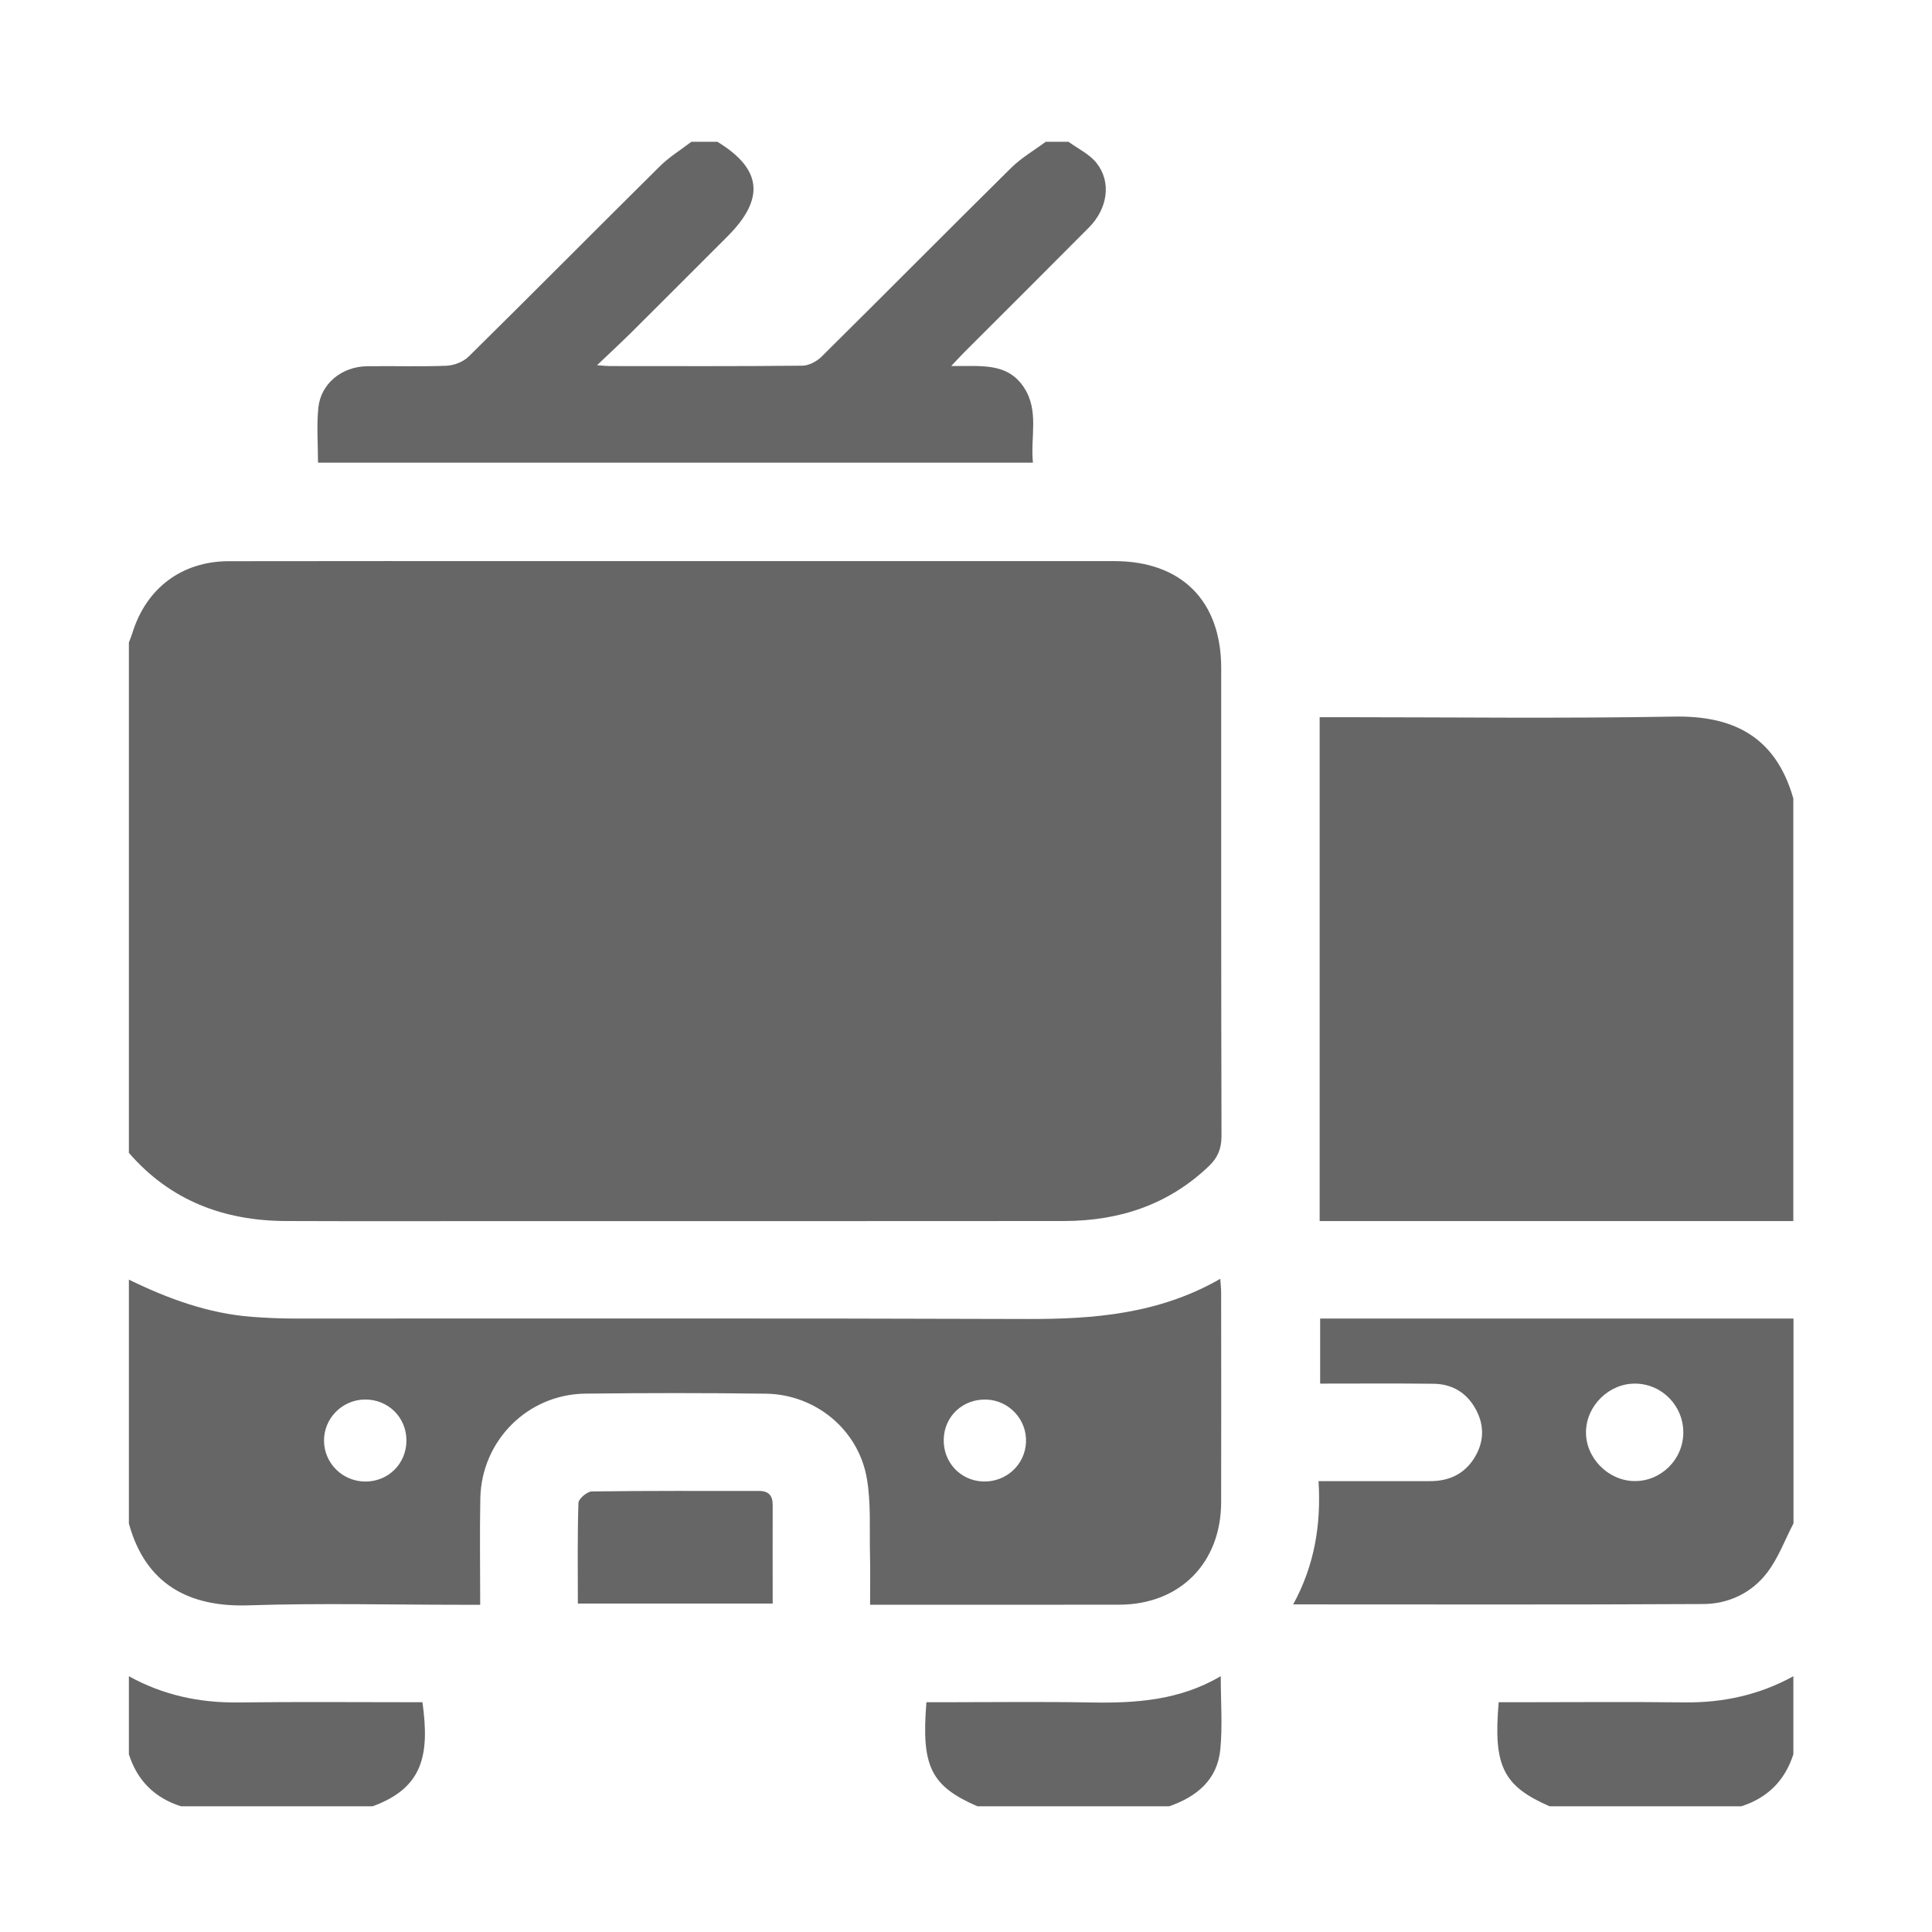
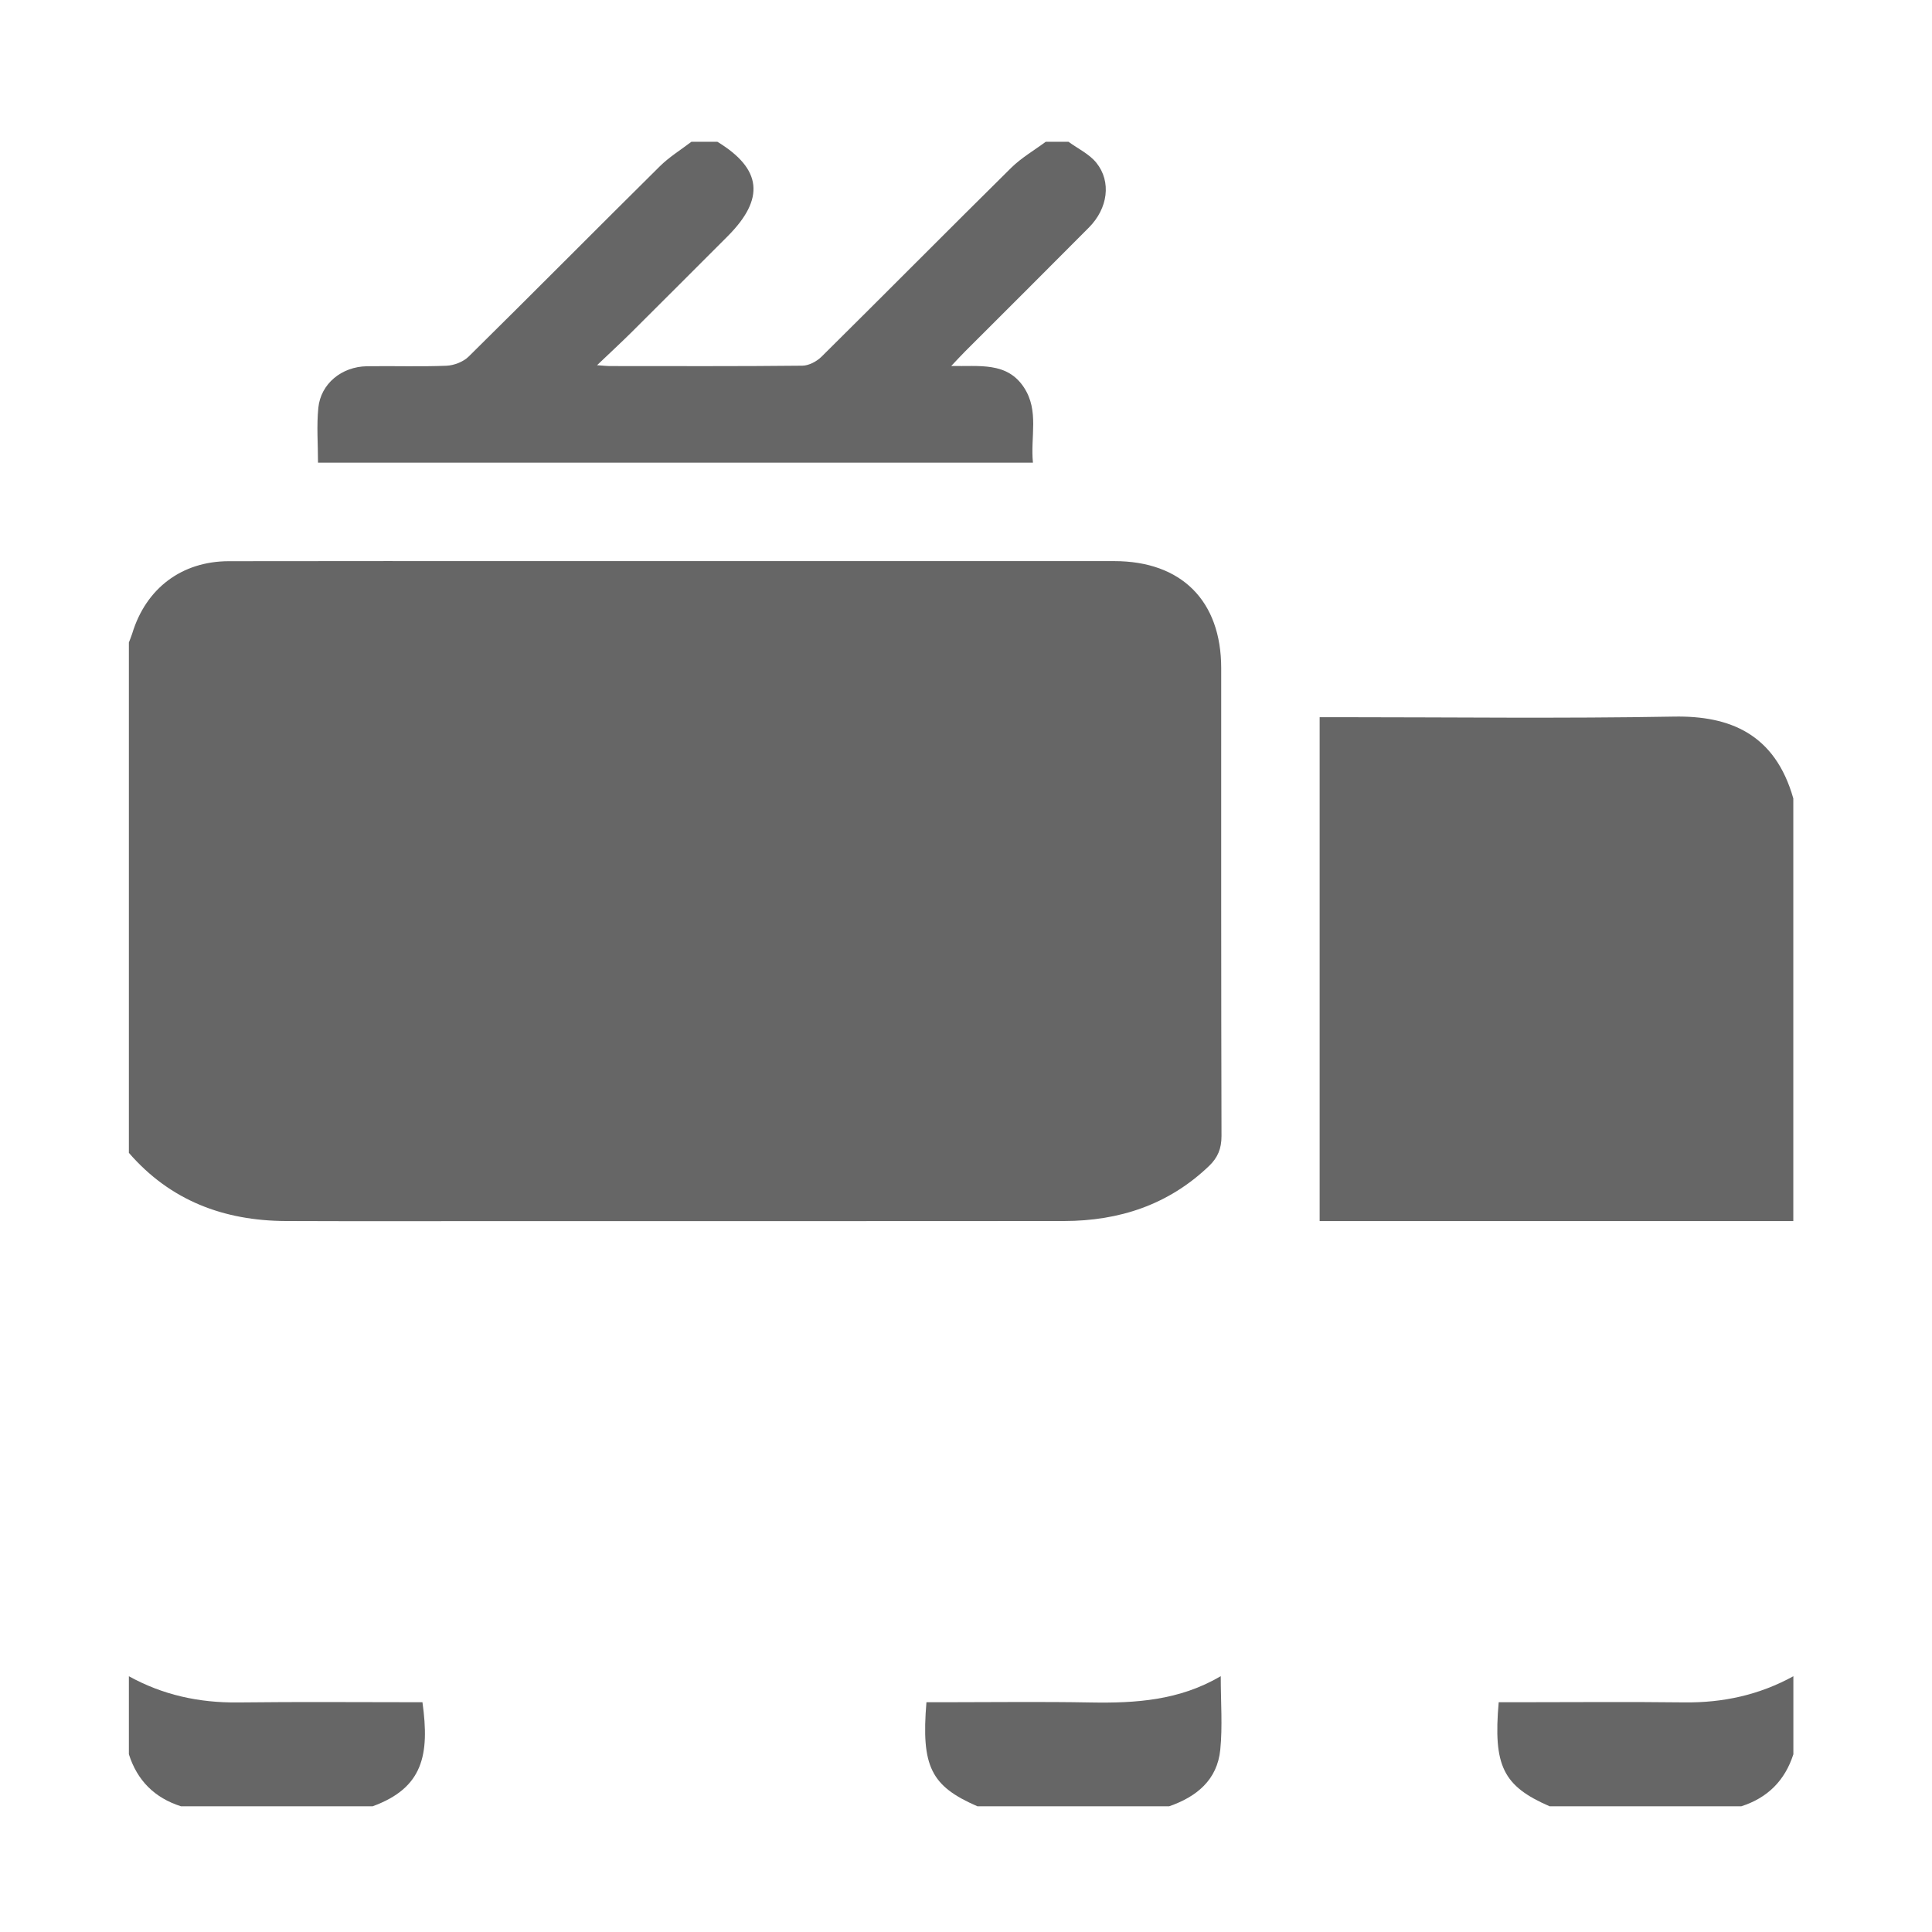
<svg xmlns="http://www.w3.org/2000/svg" width="65" height="65" viewBox="0 0 65 65" fill="none">
  <g clip-path="url(#clip0_1137_7383)">
    <path d="M4.337 21.613C4.375 21.512 4.418 21.411 4.45 21.309C4.911 19.796 6.111 18.884 7.696 18.881C11.212 18.874 14.729 18.878 18.245 18.878C24.659 18.878 31.073 18.878 37.487 18.878C39.75 18.878 41.086 20.215 41.086 22.479C41.086 27.726 41.082 32.974 41.096 38.222C41.096 38.646 40.969 38.949 40.676 39.229C39.311 40.536 37.653 41.077 35.8 41.08C29.568 41.086 23.337 41.083 17.105 41.083C14.608 41.083 12.113 41.09 9.617 41.08C7.533 41.071 5.729 40.395 4.336 38.786C4.336 33.062 4.336 27.338 4.336 21.614L4.337 21.613Z" fill="#666666" />
    <path d="M60.334 41.082H44.398V24.129H44.999C48.772 24.129 52.545 24.177 56.317 24.109C58.19 24.075 59.717 24.685 60.334 26.863V41.082Z" fill="#666666" />
-     <path d="M4.336 43.052C5.651 43.693 7.011 44.194 8.485 44.304C8.956 44.339 9.43 44.361 9.904 44.361C18.122 44.364 26.339 44.347 34.557 44.376C36.807 44.383 38.993 44.208 41.055 43.025C41.068 43.224 41.084 43.356 41.084 43.491C41.086 45.841 41.09 48.192 41.084 50.542C41.079 52.588 39.693 53.983 37.66 53.988C34.892 53.993 32.124 53.989 29.273 53.989C29.273 53.412 29.284 52.855 29.27 52.297C29.25 51.443 29.308 50.574 29.164 49.74C28.88 48.093 27.43 46.909 25.762 46.889C23.739 46.862 21.716 46.864 19.695 46.887C17.754 46.909 16.201 48.465 16.16 50.407C16.137 51.573 16.156 52.739 16.156 53.991C15.95 53.991 15.759 53.991 15.567 53.991C13.162 53.991 10.754 53.931 8.352 54.01C6.37 54.074 4.897 53.31 4.336 51.256V43.053L4.336 43.052ZM13.674 48.456C13.669 47.682 13.06 47.081 12.282 47.085C11.517 47.09 10.896 47.714 10.901 48.474C10.907 49.235 11.531 49.847 12.3 49.845C13.076 49.842 13.678 49.232 13.674 48.456ZM33.186 47.087C32.403 47.061 31.779 47.635 31.751 48.408C31.722 49.185 32.307 49.818 33.075 49.843C33.848 49.868 34.487 49.283 34.519 48.52C34.551 47.761 33.949 47.112 33.186 47.087Z" fill="#666666" />
    <path d="M35.948 4.77C36.265 5.001 36.648 5.181 36.886 5.477C37.398 6.114 37.274 7.01 36.637 7.653C35.251 9.05 33.855 10.438 32.464 11.829C32.337 11.956 32.216 12.089 32.003 12.313C32.947 12.335 33.877 12.165 34.449 13.034C34.967 13.82 34.663 14.694 34.752 15.566H10.699C10.699 14.944 10.649 14.326 10.71 13.719C10.793 12.909 11.493 12.337 12.342 12.322C13.235 12.308 14.129 12.341 15.02 12.305C15.276 12.294 15.588 12.174 15.768 11.996C17.922 9.872 20.049 7.723 22.199 5.595C22.517 5.28 22.906 5.042 23.261 4.77C23.552 4.77 23.844 4.77 24.136 4.77C25.635 5.684 25.743 6.684 24.48 7.949C23.399 9.029 22.32 10.113 21.235 11.191C20.892 11.53 20.537 11.858 20.087 12.287C20.335 12.305 20.418 12.316 20.502 12.316C22.667 12.316 24.833 12.327 26.998 12.303C27.216 12.3 27.48 12.159 27.64 12C29.774 9.888 31.888 7.753 34.023 5.643C34.366 5.306 34.795 5.058 35.183 4.77C35.438 4.77 35.693 4.77 35.948 4.77Z" fill="#666666" />
-     <path d="M60.34 51.253C60.048 51.812 59.827 52.425 59.449 52.916C58.93 53.593 58.154 53.962 57.305 53.966C52.733 53.991 48.163 53.978 43.508 53.978C44.219 52.677 44.451 51.316 44.361 49.831C45.64 49.831 46.872 49.829 48.105 49.831C48.734 49.834 49.249 49.605 49.589 49.072C49.929 48.539 49.955 47.972 49.65 47.412C49.346 46.854 48.857 46.562 48.227 46.555C46.971 46.54 45.714 46.55 44.415 46.55V44.361H60.34V51.252V51.253ZM56.633 48.216C56.645 47.309 55.928 46.565 55.029 46.55C54.146 46.536 53.376 47.279 53.359 48.163C53.341 49.038 54.094 49.813 54.978 49.829C55.873 49.845 56.621 49.115 56.633 48.216Z" fill="#666666" />
    <path d="M52.134 60.77C50.572 60.09 50.234 59.416 50.422 57.27H50.991C52.884 57.27 54.777 57.252 56.669 57.275C57.973 57.291 59.194 57.023 60.336 56.395V59.02C60.053 59.903 59.469 60.487 58.586 60.77H52.133H52.134Z" fill="#666666" />
    <path d="M4.336 56.395C5.476 57.026 6.697 57.291 8.002 57.277C10.075 57.252 12.147 57.27 14.213 57.27C14.46 59.05 14.231 60.15 12.539 60.77H6.086C5.202 60.487 4.617 59.905 4.336 59.02V56.395Z" fill="#666666" />
    <path d="M32.883 60.77C31.321 60.091 30.99 59.433 31.169 57.27H31.738C33.393 57.27 35.048 57.247 36.703 57.278C38.207 57.304 39.678 57.212 41.071 56.393C41.071 57.279 41.134 58.08 41.055 58.866C40.954 59.884 40.259 60.45 39.337 60.77H32.884H32.883Z" fill="#666666" />
-     <path d="M19.441 53.95C19.441 52.809 19.425 51.685 19.461 50.562C19.466 50.423 19.753 50.181 19.912 50.178C21.788 50.152 23.664 50.162 25.541 50.161C25.865 50.161 25.998 50.324 25.996 50.636C25.993 51.727 25.996 52.819 25.996 53.95H19.442H19.441Z" fill="#666666" />
  </g>
  <defs>
    <clipPath id="clip0_1137_7383">
      <rect width="64" height="64" fill="white" transform="translate(0.336 0.77)" />
    </clipPath>
  </defs>
</svg>